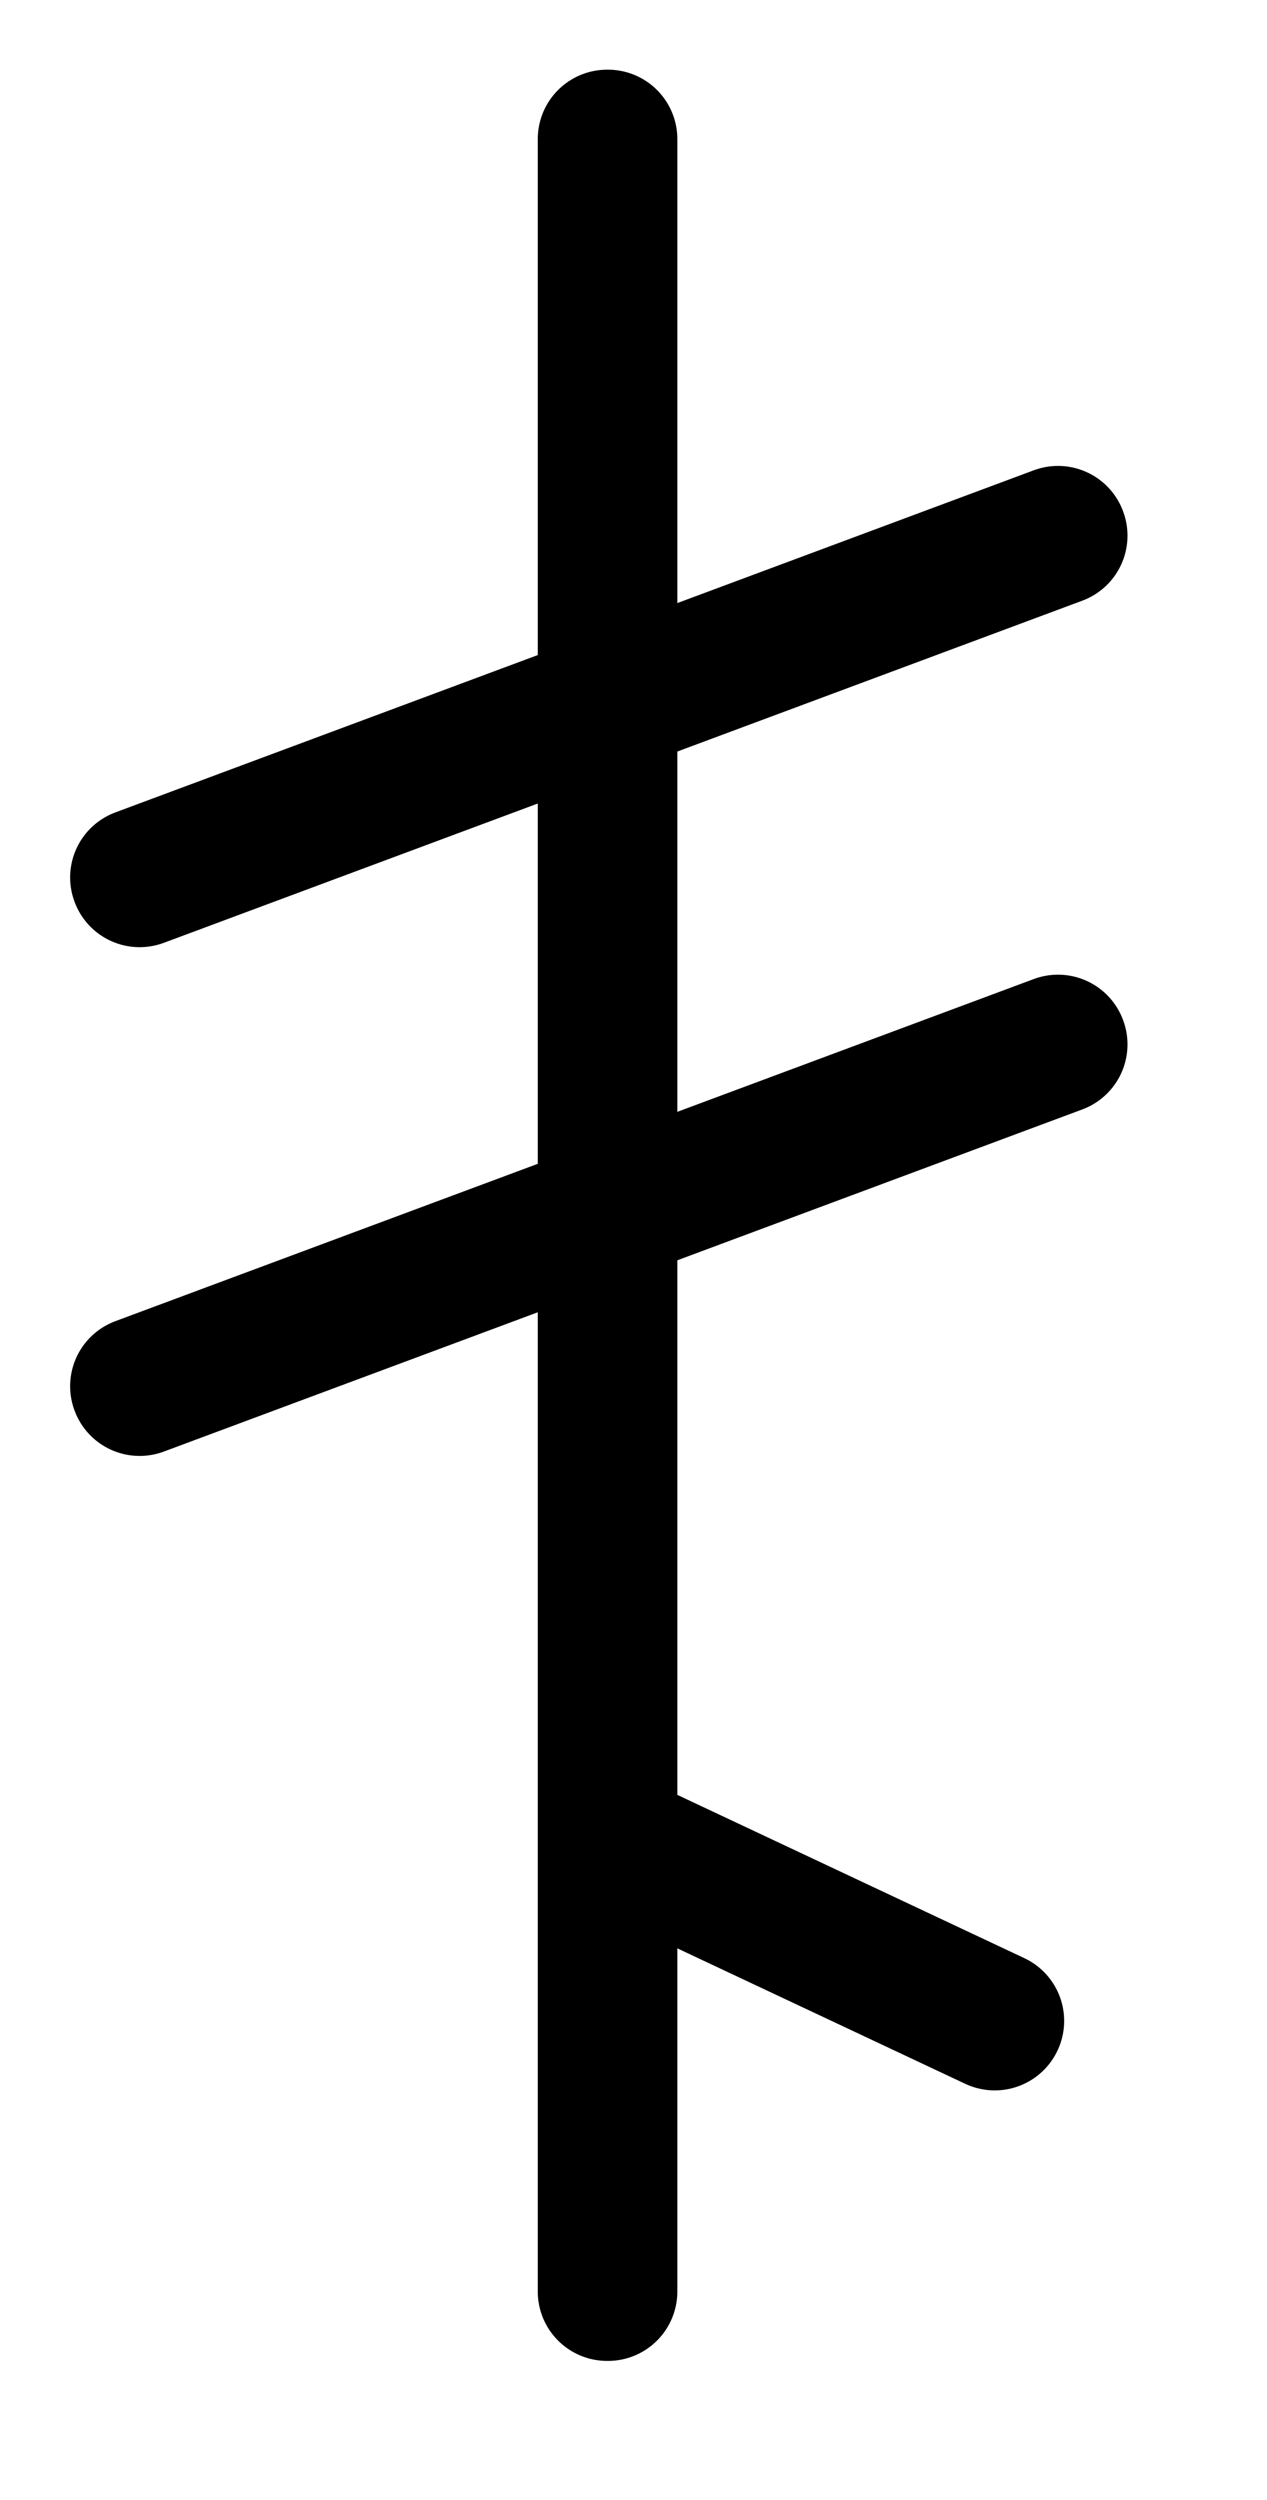
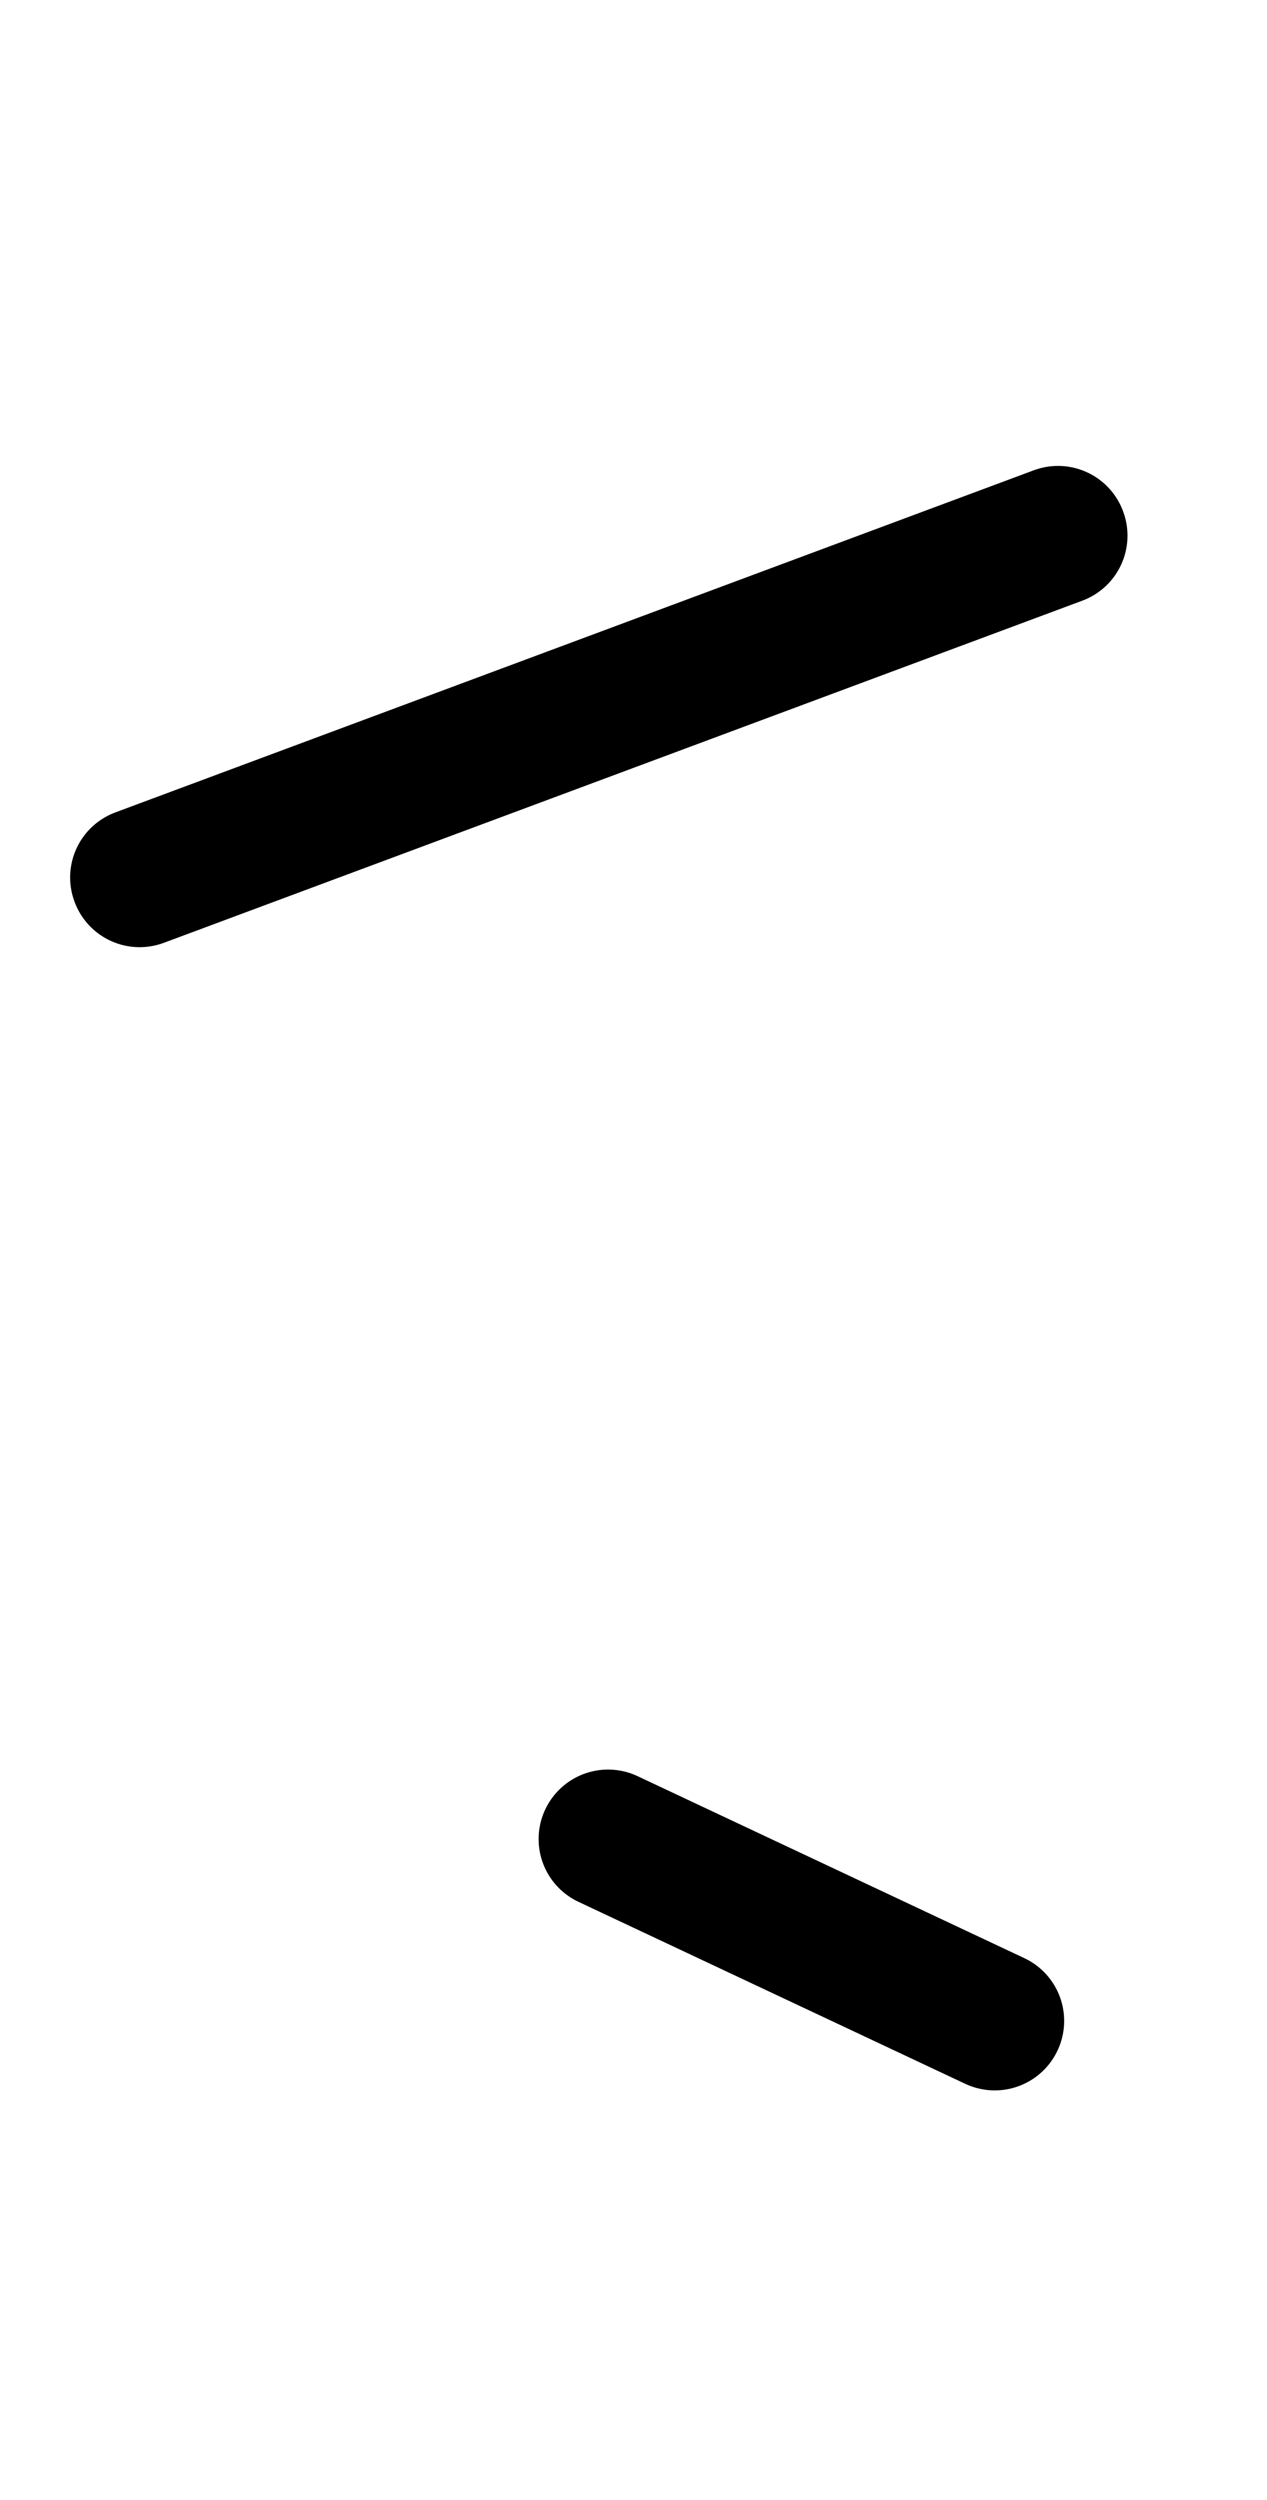
<svg xmlns="http://www.w3.org/2000/svg" width="1598.5px" height="3153.5px">
-   <path fill-rule="evenodd" stroke="rgb(0, 0, 0)" stroke-width="175px" stroke-linecap="round" stroke-linejoin="round" fill="rgb(0, 0, 0)" d="M767.058,2890.581 L765.967,2890.581 L765.967,175.395 L767.058,175.395 L767.058,2890.581 Z" />
-   <path fill-rule="evenodd" stroke="rgb(0, 0, 0)" stroke-width="175px" stroke-linecap="round" stroke-linejoin="round" fill="rgb(0, 0, 0)" d="M176.159,1749.032 L175.986,1748.567 L1334.815,1316.966 L1334.988,1317.432 L176.159,1749.032 Z" />
  <path fill-rule="evenodd" stroke="rgb(0, 0, 0)" stroke-width="175px" stroke-linecap="round" stroke-linejoin="round" fill="rgb(0, 0, 0)" d="M1254.990,2549.354 L1255.090,2549.193 L767.133,2319.639 L767.033,2319.800 L1254.990,2549.354 Z" />
  <path fill-rule="evenodd" stroke="rgb(0, 0, 0)" stroke-width="175px" stroke-linecap="round" stroke-linejoin="round" fill="rgb(0, 0, 0)" d="M176.160,1107.283 L175.986,1106.817 L1334.815,675.217 L1334.989,675.683 L176.160,1107.283 Z" />
</svg>